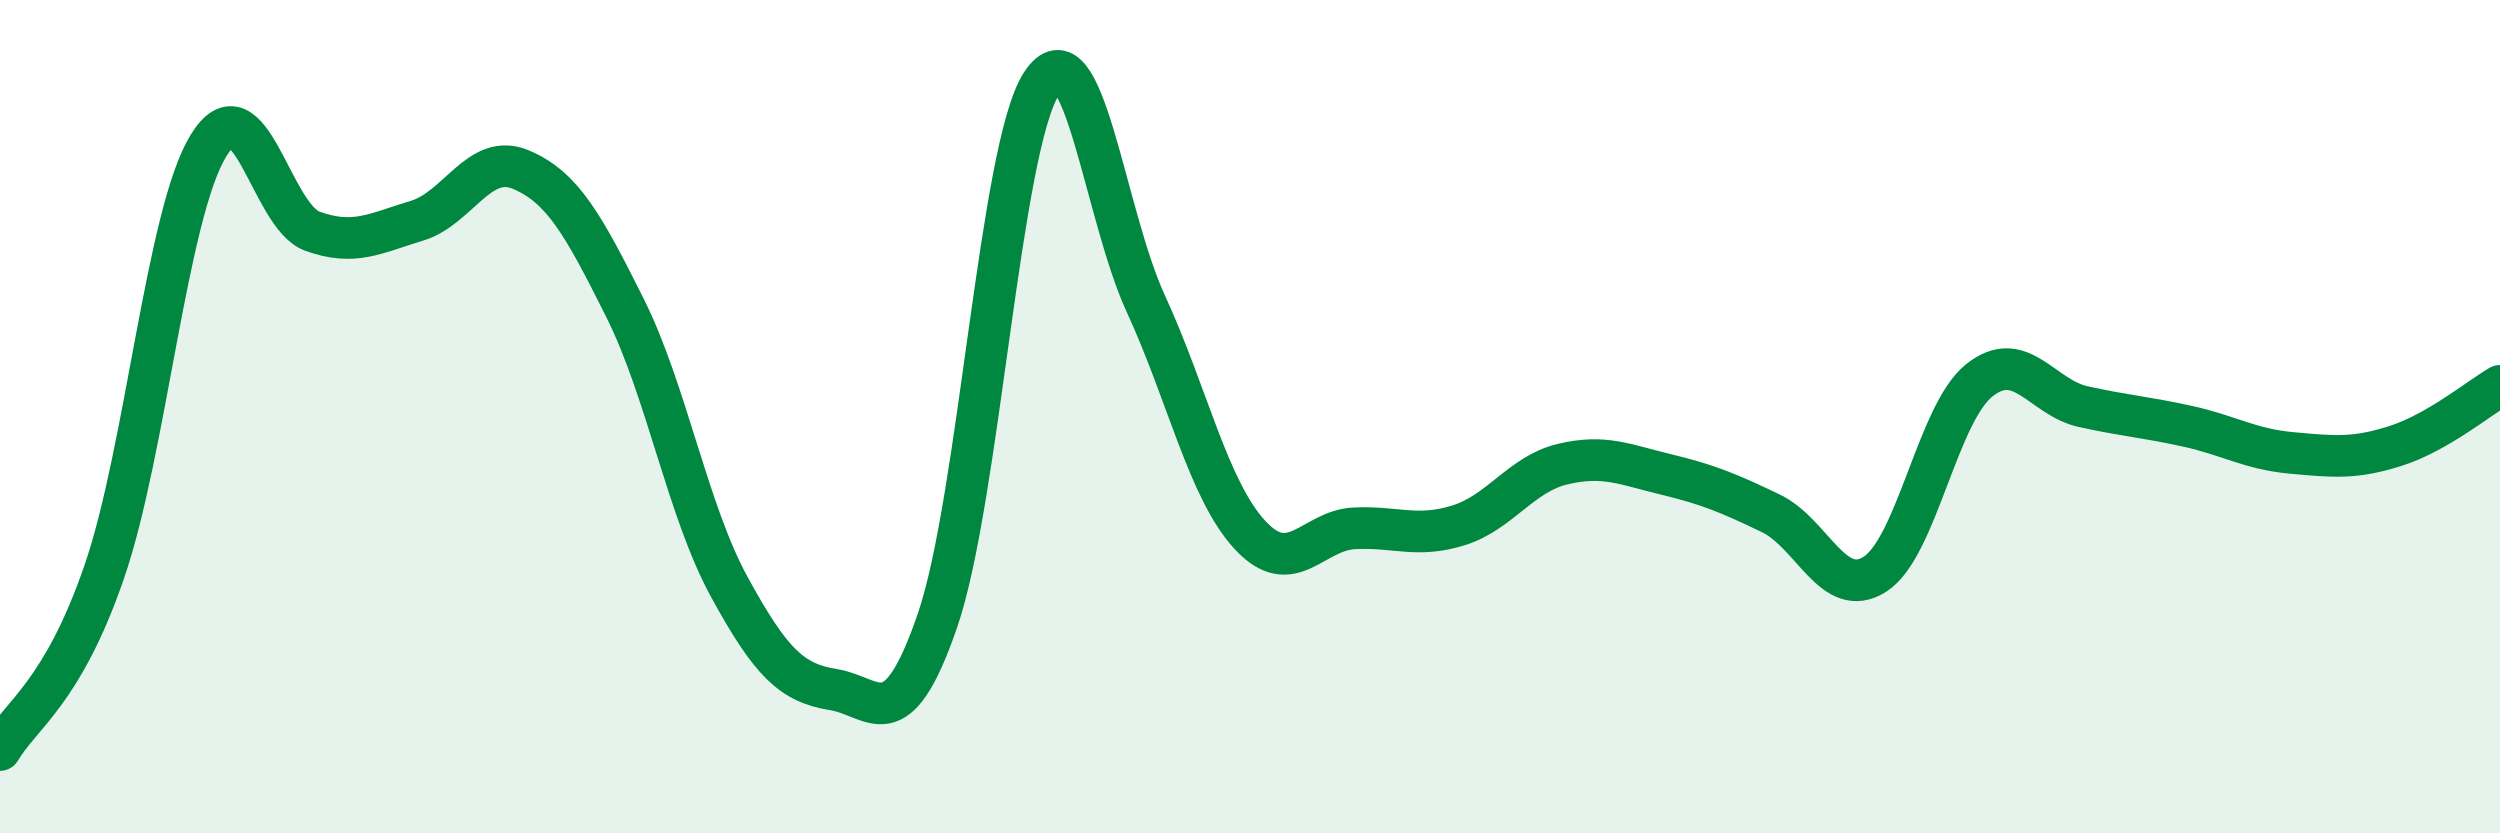
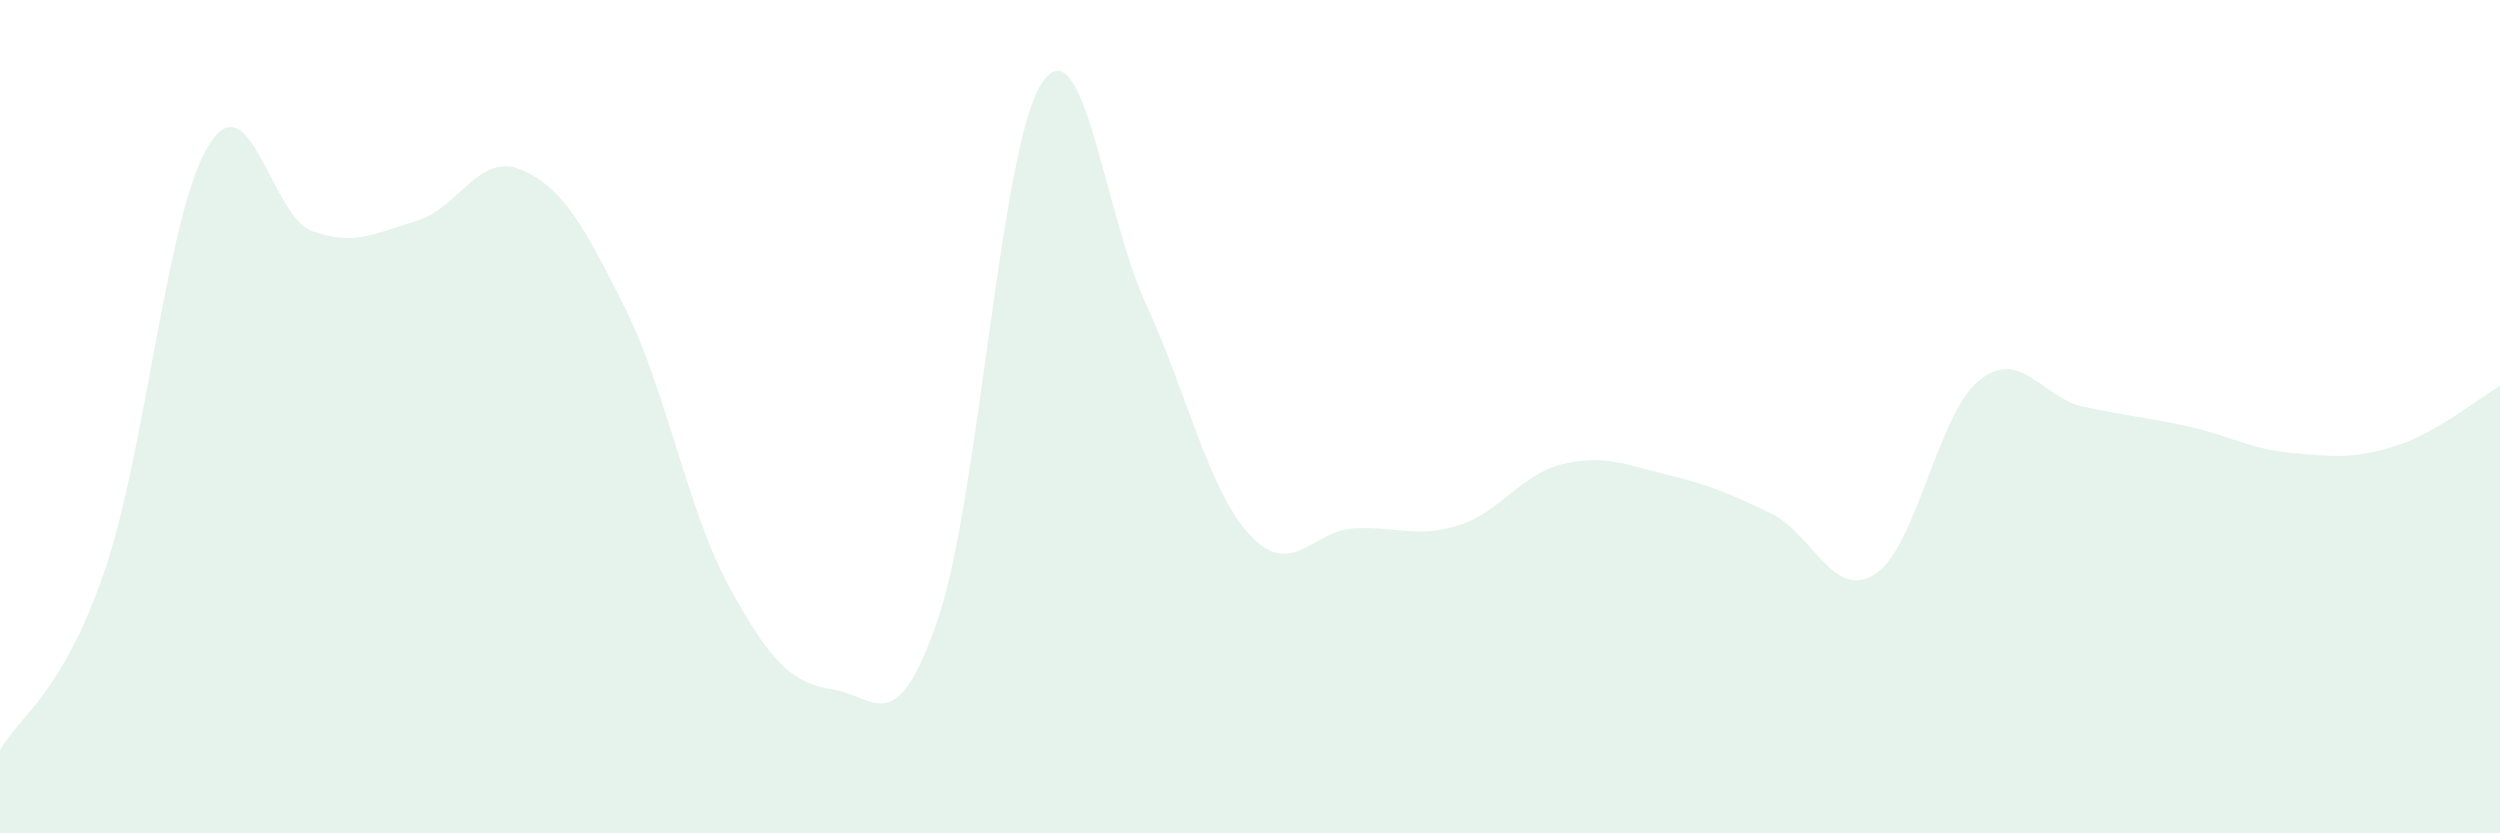
<svg xmlns="http://www.w3.org/2000/svg" width="60" height="20" viewBox="0 0 60 20">
  <path d="M 0,18 C 0.5,17.15 1.5,16.63 2.5,13.73 C 3.5,10.83 4,5.14 5,3.5 C 6,1.86 6.5,5.19 7.5,5.55 C 8.5,5.91 9,5.6 10,5.3 C 11,5 11.5,3.65 12.5,4.07 C 13.5,4.49 14,5.39 15,7.39 C 16,9.39 16.5,12.25 17.5,14.08 C 18.5,15.91 19,16.39 20,16.55 C 21,16.71 21.5,17.8 22.5,14.89 C 23.5,11.98 24,3.52 25,2 C 26,0.48 26.5,5.12 27.5,7.29 C 28.5,9.46 29,11.76 30,12.84 C 31,13.92 31.5,12.73 32.5,12.68 C 33.5,12.63 34,12.92 35,12.61 C 36,12.3 36.5,11.38 37.5,11.14 C 38.5,10.9 39,11.15 40,11.39 C 41,11.63 41.5,11.84 42.5,12.32 C 43.5,12.8 44,14.42 45,13.78 C 46,13.14 46.5,9.93 47.5,9.13 C 48.5,8.33 49,9.54 50,9.76 C 51,9.98 51.5,10.01 52.5,10.23 C 53.5,10.45 54,10.78 55,10.87 C 56,10.96 56.5,11.02 57.5,10.7 C 58.5,10.38 59.5,9.55 60,9.26L60 20L0 20Z" fill="#008740" opacity="0.1" stroke-linecap="round" stroke-linejoin="round" />
-   <path d="M 0,18 C 0.5,17.15 1.5,16.63 2.5,13.73 C 3.5,10.83 4,5.14 5,3.5 C 6,1.86 6.5,5.19 7.5,5.55 C 8.5,5.91 9,5.6 10,5.3 C 11,5 11.5,3.65 12.5,4.07 C 13.5,4.49 14,5.39 15,7.39 C 16,9.39 16.5,12.25 17.5,14.08 C 18.5,15.91 19,16.39 20,16.55 C 21,16.71 21.5,17.8 22.5,14.89 C 23.5,11.98 24,3.52 25,2 C 26,0.48 26.5,5.12 27.5,7.29 C 28.5,9.46 29,11.76 30,12.84 C 31,13.92 31.5,12.73 32.5,12.68 C 33.5,12.63 34,12.92 35,12.61 C 36,12.3 36.5,11.38 37.5,11.14 C 38.5,10.9 39,11.15 40,11.39 C 41,11.63 41.5,11.84 42.5,12.32 C 43.5,12.8 44,14.42 45,13.78 C 46,13.14 46.5,9.93 47.5,9.13 C 48.5,8.33 49,9.54 50,9.76 C 51,9.98 51.5,10.01 52.5,10.23 C 53.5,10.45 54,10.78 55,10.87 C 56,10.96 56.5,11.02 57.5,10.7 C 58.5,10.38 59.5,9.55 60,9.26" stroke="#008740" stroke-width="1" fill="none" stroke-linecap="round" stroke-linejoin="round" />
</svg>